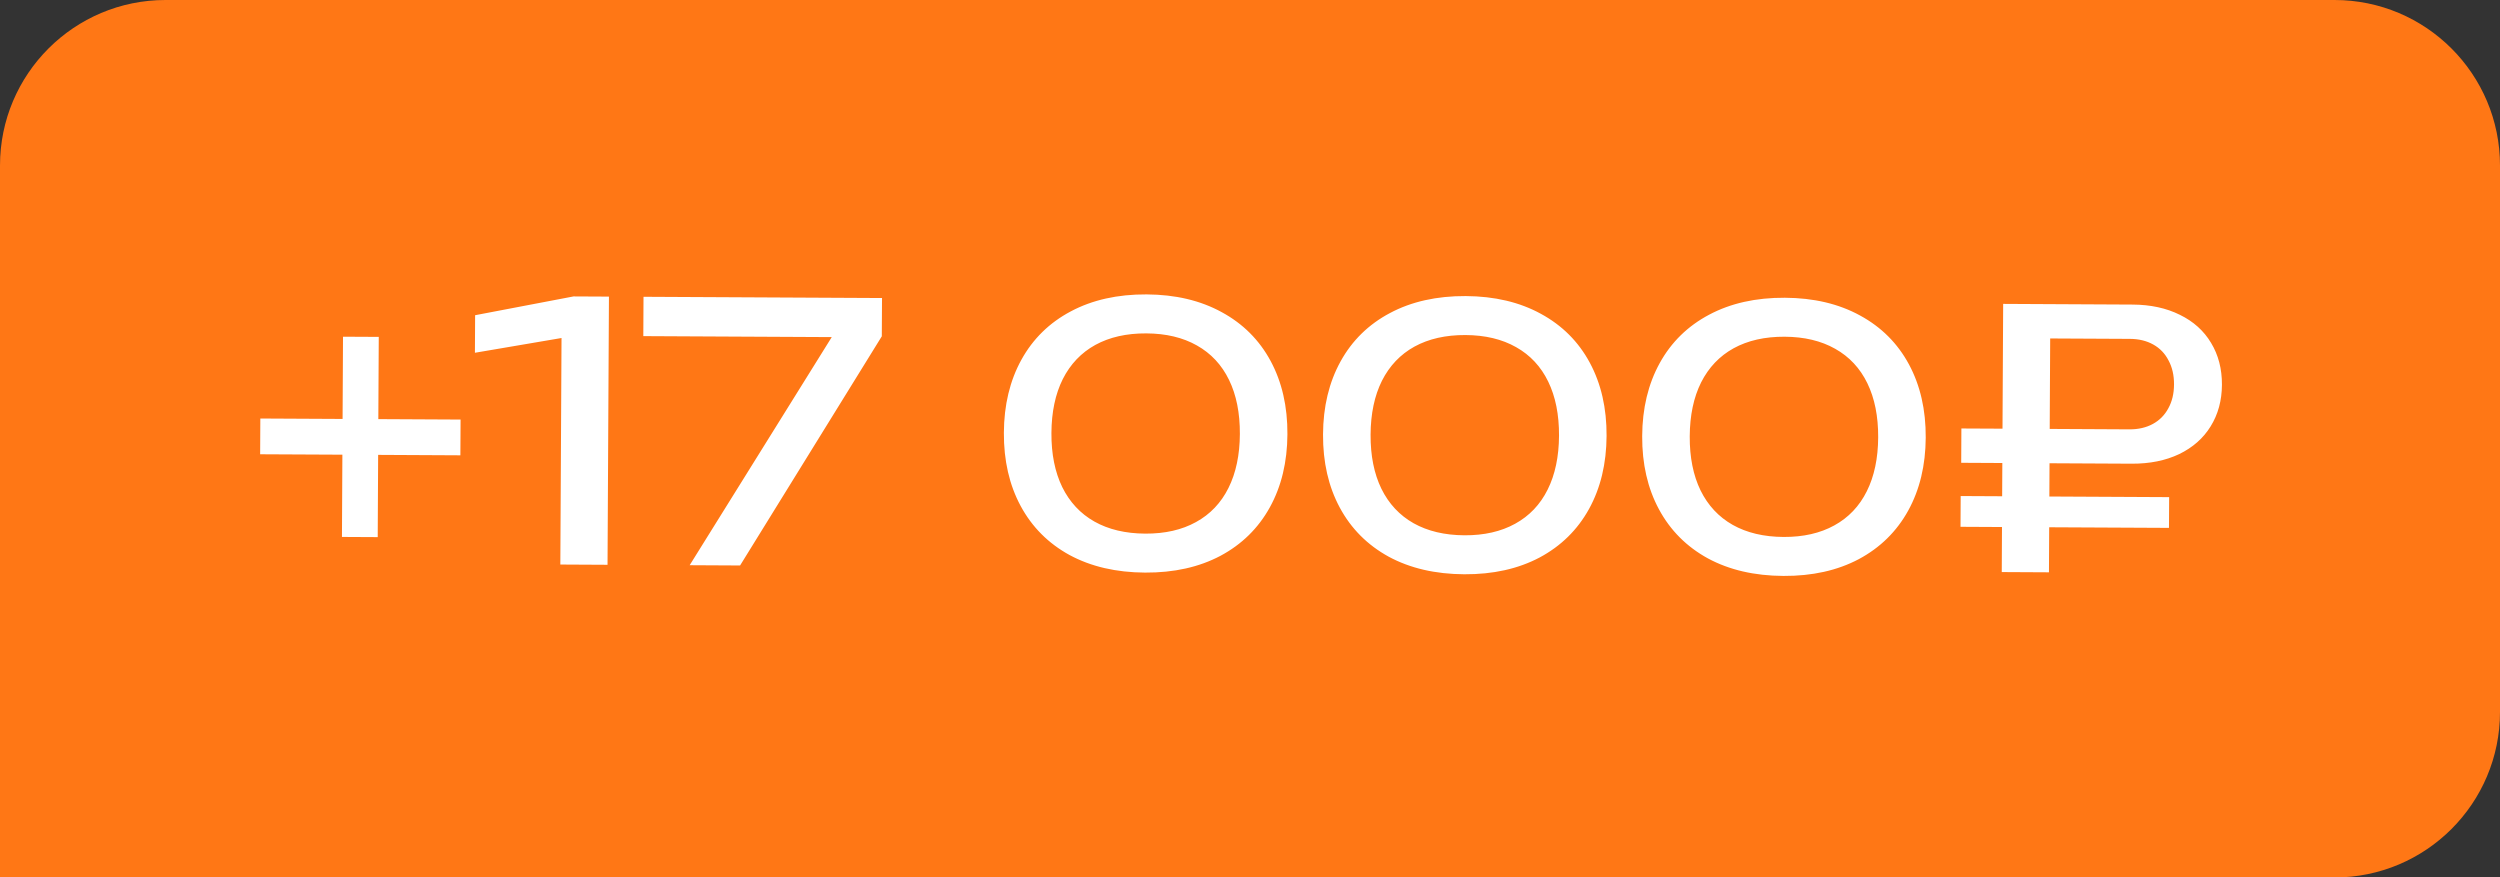
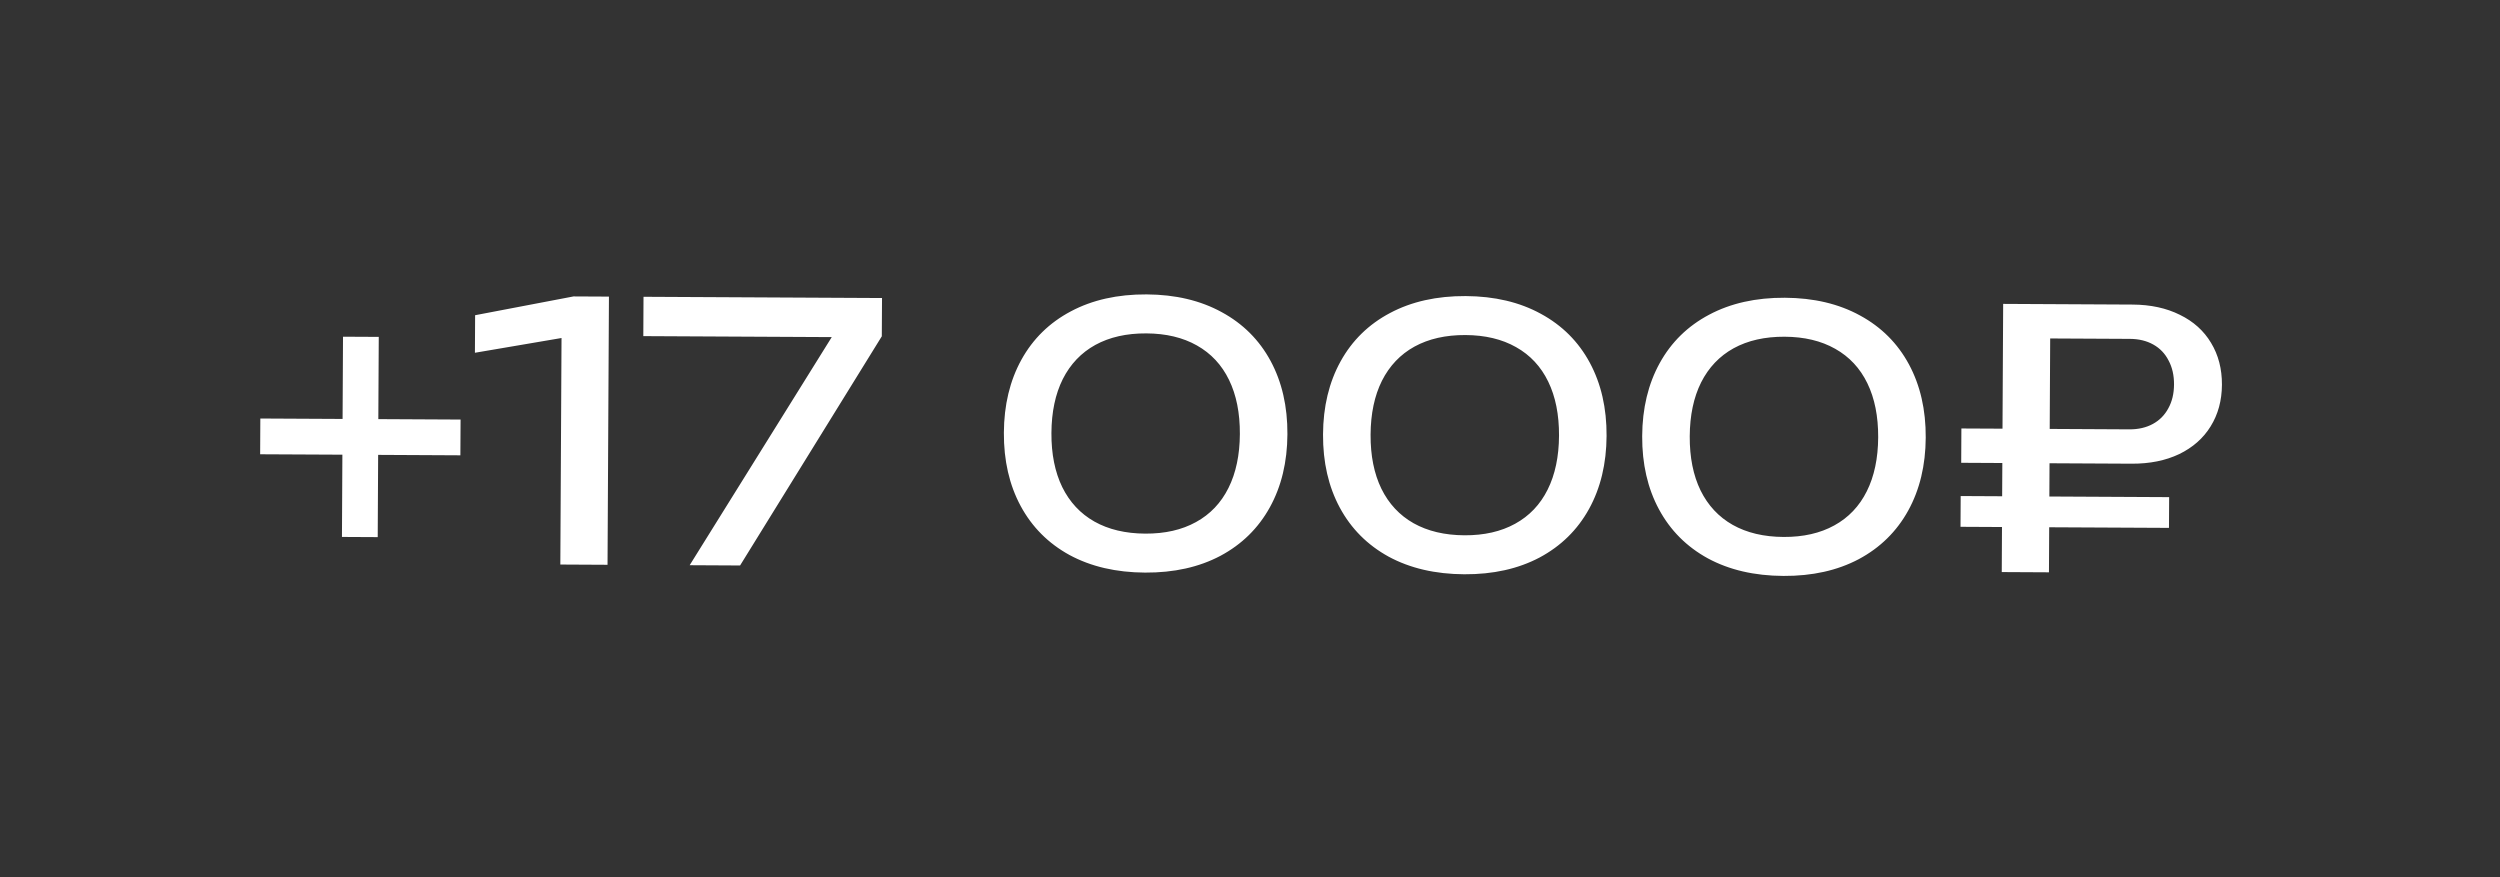
<svg xmlns="http://www.w3.org/2000/svg" width="151" height="53" viewBox="0 0 151 53" fill="none">
  <rect x="0" y="0" width="151" height="53" fill="#333333" stroke="none" />
-   <path d="M0 10C0 4.477 4.477 0 10 0H141C146.523 0 151 4.477 151 10V43C151 48.523 146.523 53 141 53H0V10Z" fill="#FF7715" />
  <path d="M22.851 25.315L27.819 25.341L27.807 27.501L22.84 27.475L22.814 32.442L20.654 32.431L20.68 27.463L15.713 27.438L15.724 25.278L20.692 25.304L20.718 20.337L22.877 20.348L22.851 25.315ZM28.697 19.039L34.642 17.904L36.78 17.915L36.695 34.113L33.844 34.098L33.916 20.416L28.685 21.307L28.697 19.039ZM38.856 20.302L38.868 17.926L53.274 18.001L53.261 20.312L44.701 34.155L41.656 34.139L50.238 20.361L38.856 20.302ZM69.164 34.585C67.414 34.576 65.894 34.222 64.601 33.524C63.316 32.819 62.332 31.831 61.647 30.561C60.963 29.29 60.625 27.816 60.634 26.139C60.642 24.462 60.996 22.991 61.693 21.728C62.391 20.464 63.386 19.49 64.678 18.806C65.978 18.114 67.502 17.773 69.252 17.782C70.994 17.791 72.507 18.149 73.792 18.854C75.077 19.552 76.062 20.536 76.747 21.806C77.431 23.077 77.769 24.551 77.76 26.228C77.751 27.906 77.398 29.376 76.7 30.64C76.003 31.903 75.008 32.88 73.715 33.572C72.423 34.256 70.906 34.594 69.164 34.585ZM69.176 32.231C70.364 32.237 71.384 32.005 72.236 31.534C73.095 31.064 73.75 30.376 74.201 29.471C74.652 28.566 74.881 27.48 74.888 26.213C74.894 24.946 74.677 23.858 74.235 22.949C73.794 22.039 73.146 21.345 72.292 20.865C71.445 20.386 70.427 20.143 69.239 20.137C68.044 20.13 67.017 20.363 66.158 20.833C65.306 21.304 64.651 21.991 64.193 22.896C63.742 23.801 63.513 24.887 63.506 26.154C63.499 27.421 63.717 28.509 64.159 29.419C64.607 30.328 65.255 31.023 66.102 31.502C66.956 31.982 67.981 32.225 69.176 32.231ZM88.441 34.686C86.692 34.676 85.171 34.323 83.879 33.625C82.594 32.92 81.609 31.932 80.924 30.662C80.24 29.391 79.902 27.917 79.911 26.24C79.919 24.562 80.273 23.092 80.971 21.828C81.668 20.565 82.663 19.591 83.955 18.907C85.255 18.215 86.779 17.874 88.529 17.883C90.271 17.892 91.784 18.249 93.069 18.954C94.354 19.652 95.339 20.636 96.024 21.907C96.708 23.178 97.046 24.652 97.037 26.329C97.028 28.006 96.675 29.477 95.978 30.74C95.28 32.004 94.285 32.981 92.993 33.673C91.7 34.357 90.183 34.695 88.441 34.686ZM88.453 32.332C89.641 32.338 90.661 32.105 91.513 31.635C92.372 31.164 93.027 30.477 93.478 29.572C93.929 28.667 94.158 27.581 94.165 26.314C94.171 25.047 93.954 23.959 93.512 23.049C93.071 22.14 92.423 21.445 91.569 20.966C90.722 20.486 89.704 20.243 88.516 20.237C87.321 20.231 86.294 20.463 85.435 20.934C84.583 21.404 83.928 22.092 83.47 22.997C83.019 23.902 82.79 24.988 82.783 26.255C82.776 27.522 82.994 28.61 83.436 29.519C83.884 30.429 84.532 31.123 85.379 31.603C86.234 32.082 87.258 32.325 88.453 32.332ZM107.718 34.786C105.969 34.777 104.448 34.424 103.156 33.726C101.871 33.021 100.886 32.033 100.201 30.762C99.517 29.492 99.179 28.018 99.188 26.34C99.197 24.663 99.55 23.193 100.248 21.929C100.945 20.666 101.94 19.692 103.232 19.008C104.532 18.316 106.056 17.975 107.806 17.984C109.548 17.993 111.061 18.35 112.346 19.055C113.631 19.753 114.616 20.737 115.301 22.008C115.985 23.279 116.323 24.753 116.314 26.43C116.305 28.107 115.952 29.578 115.255 30.841C114.557 32.104 113.562 33.082 112.27 33.773C110.977 34.458 109.46 34.795 107.718 34.786ZM107.73 32.432C108.918 32.438 109.938 32.206 110.79 31.736C111.649 31.265 112.304 30.577 112.755 29.672C113.206 28.768 113.435 27.682 113.442 26.415C113.448 25.148 113.231 24.06 112.789 23.15C112.348 22.241 111.7 21.546 110.846 21.067C109.999 20.587 108.981 20.344 107.793 20.338C106.598 20.332 105.571 20.564 104.712 21.035C103.86 21.505 103.205 22.193 102.747 23.098C102.296 24.002 102.067 25.088 102.06 26.355C102.054 27.622 102.271 28.711 102.713 29.62C103.161 30.529 103.809 31.224 104.656 31.703C105.511 32.183 106.535 32.426 107.73 32.432ZM123.791 27.981L123.781 29.989L131.016 30.027L131.006 31.884L123.771 31.847L123.757 34.568L120.906 34.553L120.92 31.832L118.415 31.819L118.425 29.961L120.93 29.974L120.941 27.966L118.457 27.953L118.468 25.88L120.951 25.892L120.991 18.355L128.809 18.396C129.896 18.402 130.849 18.608 131.667 19.016C132.486 19.416 133.113 19.981 133.548 20.71C133.991 21.44 134.21 22.283 134.205 23.241C134.2 24.191 133.972 25.028 133.522 25.753C133.079 26.471 132.446 27.029 131.623 27.428C130.801 27.819 129.846 28.012 128.759 28.007L123.791 27.981ZM123.831 20.443L123.802 25.907L128.618 25.933C129.158 25.935 129.63 25.826 130.035 25.605C130.439 25.384 130.75 25.069 130.968 24.66C131.194 24.251 131.308 23.773 131.311 23.225C131.314 22.671 131.204 22.188 130.983 21.777C130.77 21.358 130.462 21.036 130.06 20.811C129.658 20.585 129.187 20.471 128.647 20.468L123.831 20.443Z" fill="white" />
</svg>